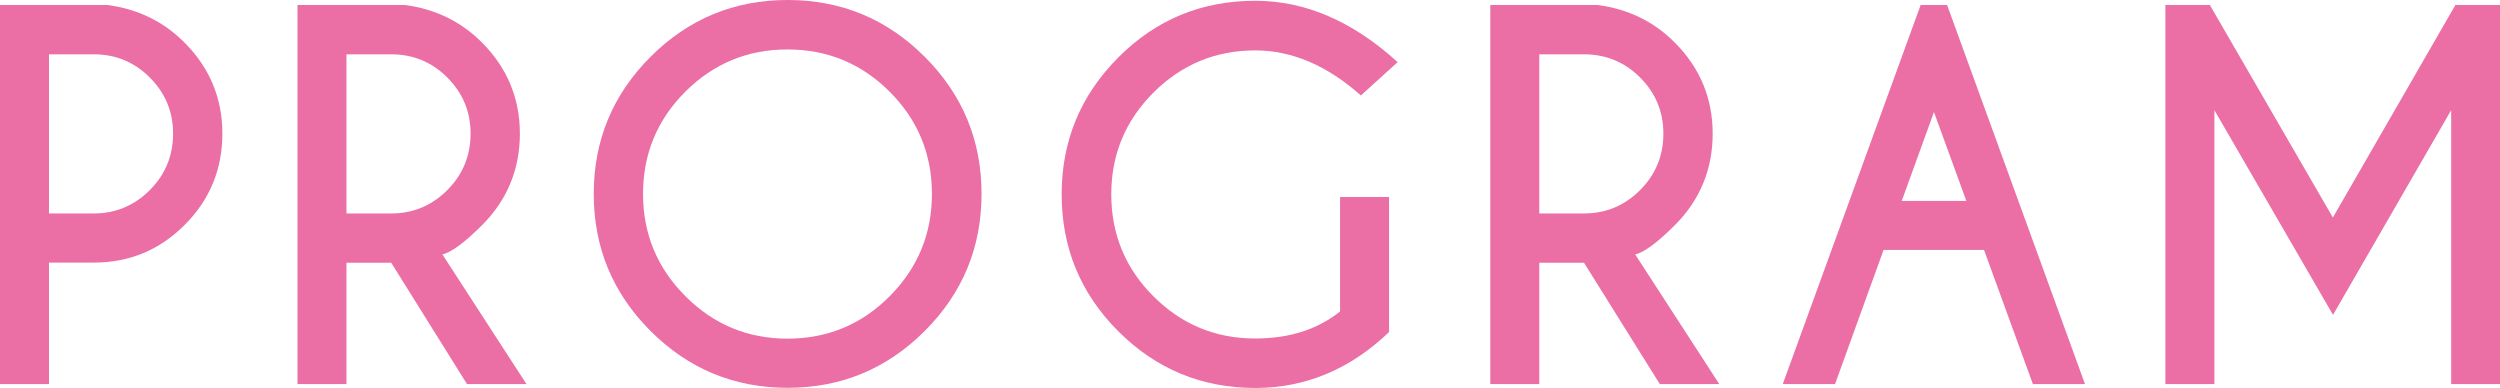
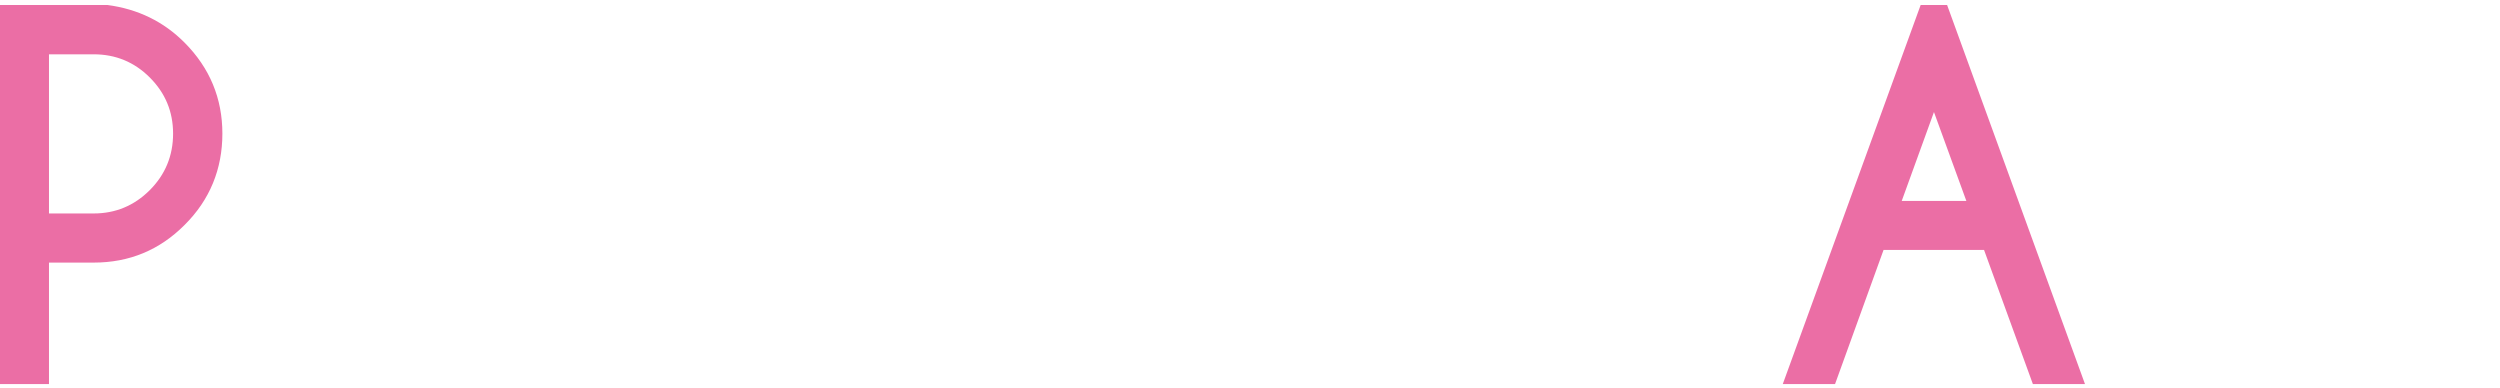
<svg xmlns="http://www.w3.org/2000/svg" id="_レイヤー_2" data-name="レイヤー 2" viewBox="0 0 159.75 24.79">
  <defs>
    <style>
      .cls-1 {
        fill: #eb6ea5;
        stroke-width: 0px;
      }
    </style>
  </defs>
  <g id="_レイアウト" data-name="レイアウト">
    <g>
      <path class="cls-1" d="M3.13,16.79v7.75H0V.32h6.87c1.95.26,3.59,1.06,4.93,2.41,1.6,1.61,2.41,3.55,2.41,5.81s-.8,4.23-2.41,5.83c-1.6,1.61-3.54,2.41-5.81,2.41h-2.86ZM3.13,3.47v10.17h2.86c1.39,0,2.59-.5,3.58-1.49.99-.99,1.49-2.2,1.49-3.61s-.5-2.6-1.49-3.59c-.99-.99-2.19-1.48-3.58-1.48h-2.86Z" />
-       <path class="cls-1" d="M25,16.79h-2.86v7.75h-3.13V.32h6.87c1.95.26,3.59,1.06,4.93,2.41,1.6,1.61,2.41,3.55,2.41,5.81s-.8,4.23-2.41,5.84c-1.11,1.11-1.96,1.74-2.54,1.88l5.37,8.28h-3.8l-4.84-7.75ZM22.14,3.47v10.17h2.86c1.39,0,2.59-.5,3.58-1.49.99-.99,1.49-2.2,1.49-3.61s-.5-2.6-1.49-3.59c-.99-.99-2.19-1.48-3.58-1.48h-2.86Z" />
-       <path class="cls-1" d="M59.09,3.63c2.42,2.42,3.63,5.34,3.63,8.76s-1.21,6.34-3.63,8.76-5.34,3.63-8.76,3.63-6.34-1.21-8.76-3.63-3.63-5.34-3.63-8.76,1.21-6.34,3.63-8.76,5.34-3.63,8.76-3.63,6.34,1.21,8.76,3.63ZM50.32,3.16c-2.55,0-4.73.9-6.53,2.7-1.8,1.8-2.7,3.98-2.7,6.53s.9,4.73,2.71,6.54c1.81,1.81,3.98,2.71,6.52,2.71s4.73-.9,6.53-2.71c1.8-1.81,2.7-3.99,2.7-6.54s-.9-4.73-2.7-6.53c-1.8-1.8-3.98-2.7-6.53-2.7Z" />
-       <path class="cls-1" d="M88.76,21.22c-2.49,2.38-5.34,3.57-8.55,3.57-3.42,0-6.34-1.21-8.75-3.62s-3.62-5.33-3.62-8.75,1.21-6.33,3.62-8.75S76.79.05,80.21.05c3.2,0,6.23,1.31,9.1,3.92l-2.35,2.13c-2.16-1.92-4.41-2.88-6.75-2.88-2.53,0-4.7.9-6.5,2.69-1.8,1.8-2.7,3.97-2.7,6.51s.9,4.73,2.7,6.52c1.8,1.8,3.97,2.69,6.5,2.69,2.18,0,3.99-.58,5.42-1.73v-7.31h3.13v8.61Z" />
-       <path class="cls-1" d="M101.22,16.79h-2.86v7.75h-3.13V.32h6.87c1.95.26,3.59,1.06,4.93,2.41,1.6,1.61,2.41,3.55,2.41,5.81s-.8,4.23-2.41,5.84c-1.11,1.11-1.96,1.74-2.54,1.88l5.37,8.28h-3.8l-4.84-7.75ZM98.36,3.47v10.17h2.86c1.39,0,2.59-.5,3.58-1.49.99-.99,1.49-2.2,1.49-3.61s-.5-2.6-1.49-3.59c-.99-.99-2.19-1.48-3.58-1.48h-2.86Z" />
      <path class="cls-1" d="M124.42.32l8.81,24.22h-3.33l-3.12-8.57h-6.42l-3.1,8.57h-3.34L122.73.32h1.7ZM125.65,12.84l-2.07-5.68-2.06,5.68h4.13Z" />
-       <path class="cls-1" d="M141.21.32l7.86,13.58,7.83-13.58h2.86v24.22h-3.13V7.04l-7.55,13.08-7.58-13.08v17.5h-3.13V.32h2.86Z" />
    </g>
  </g>
</svg>